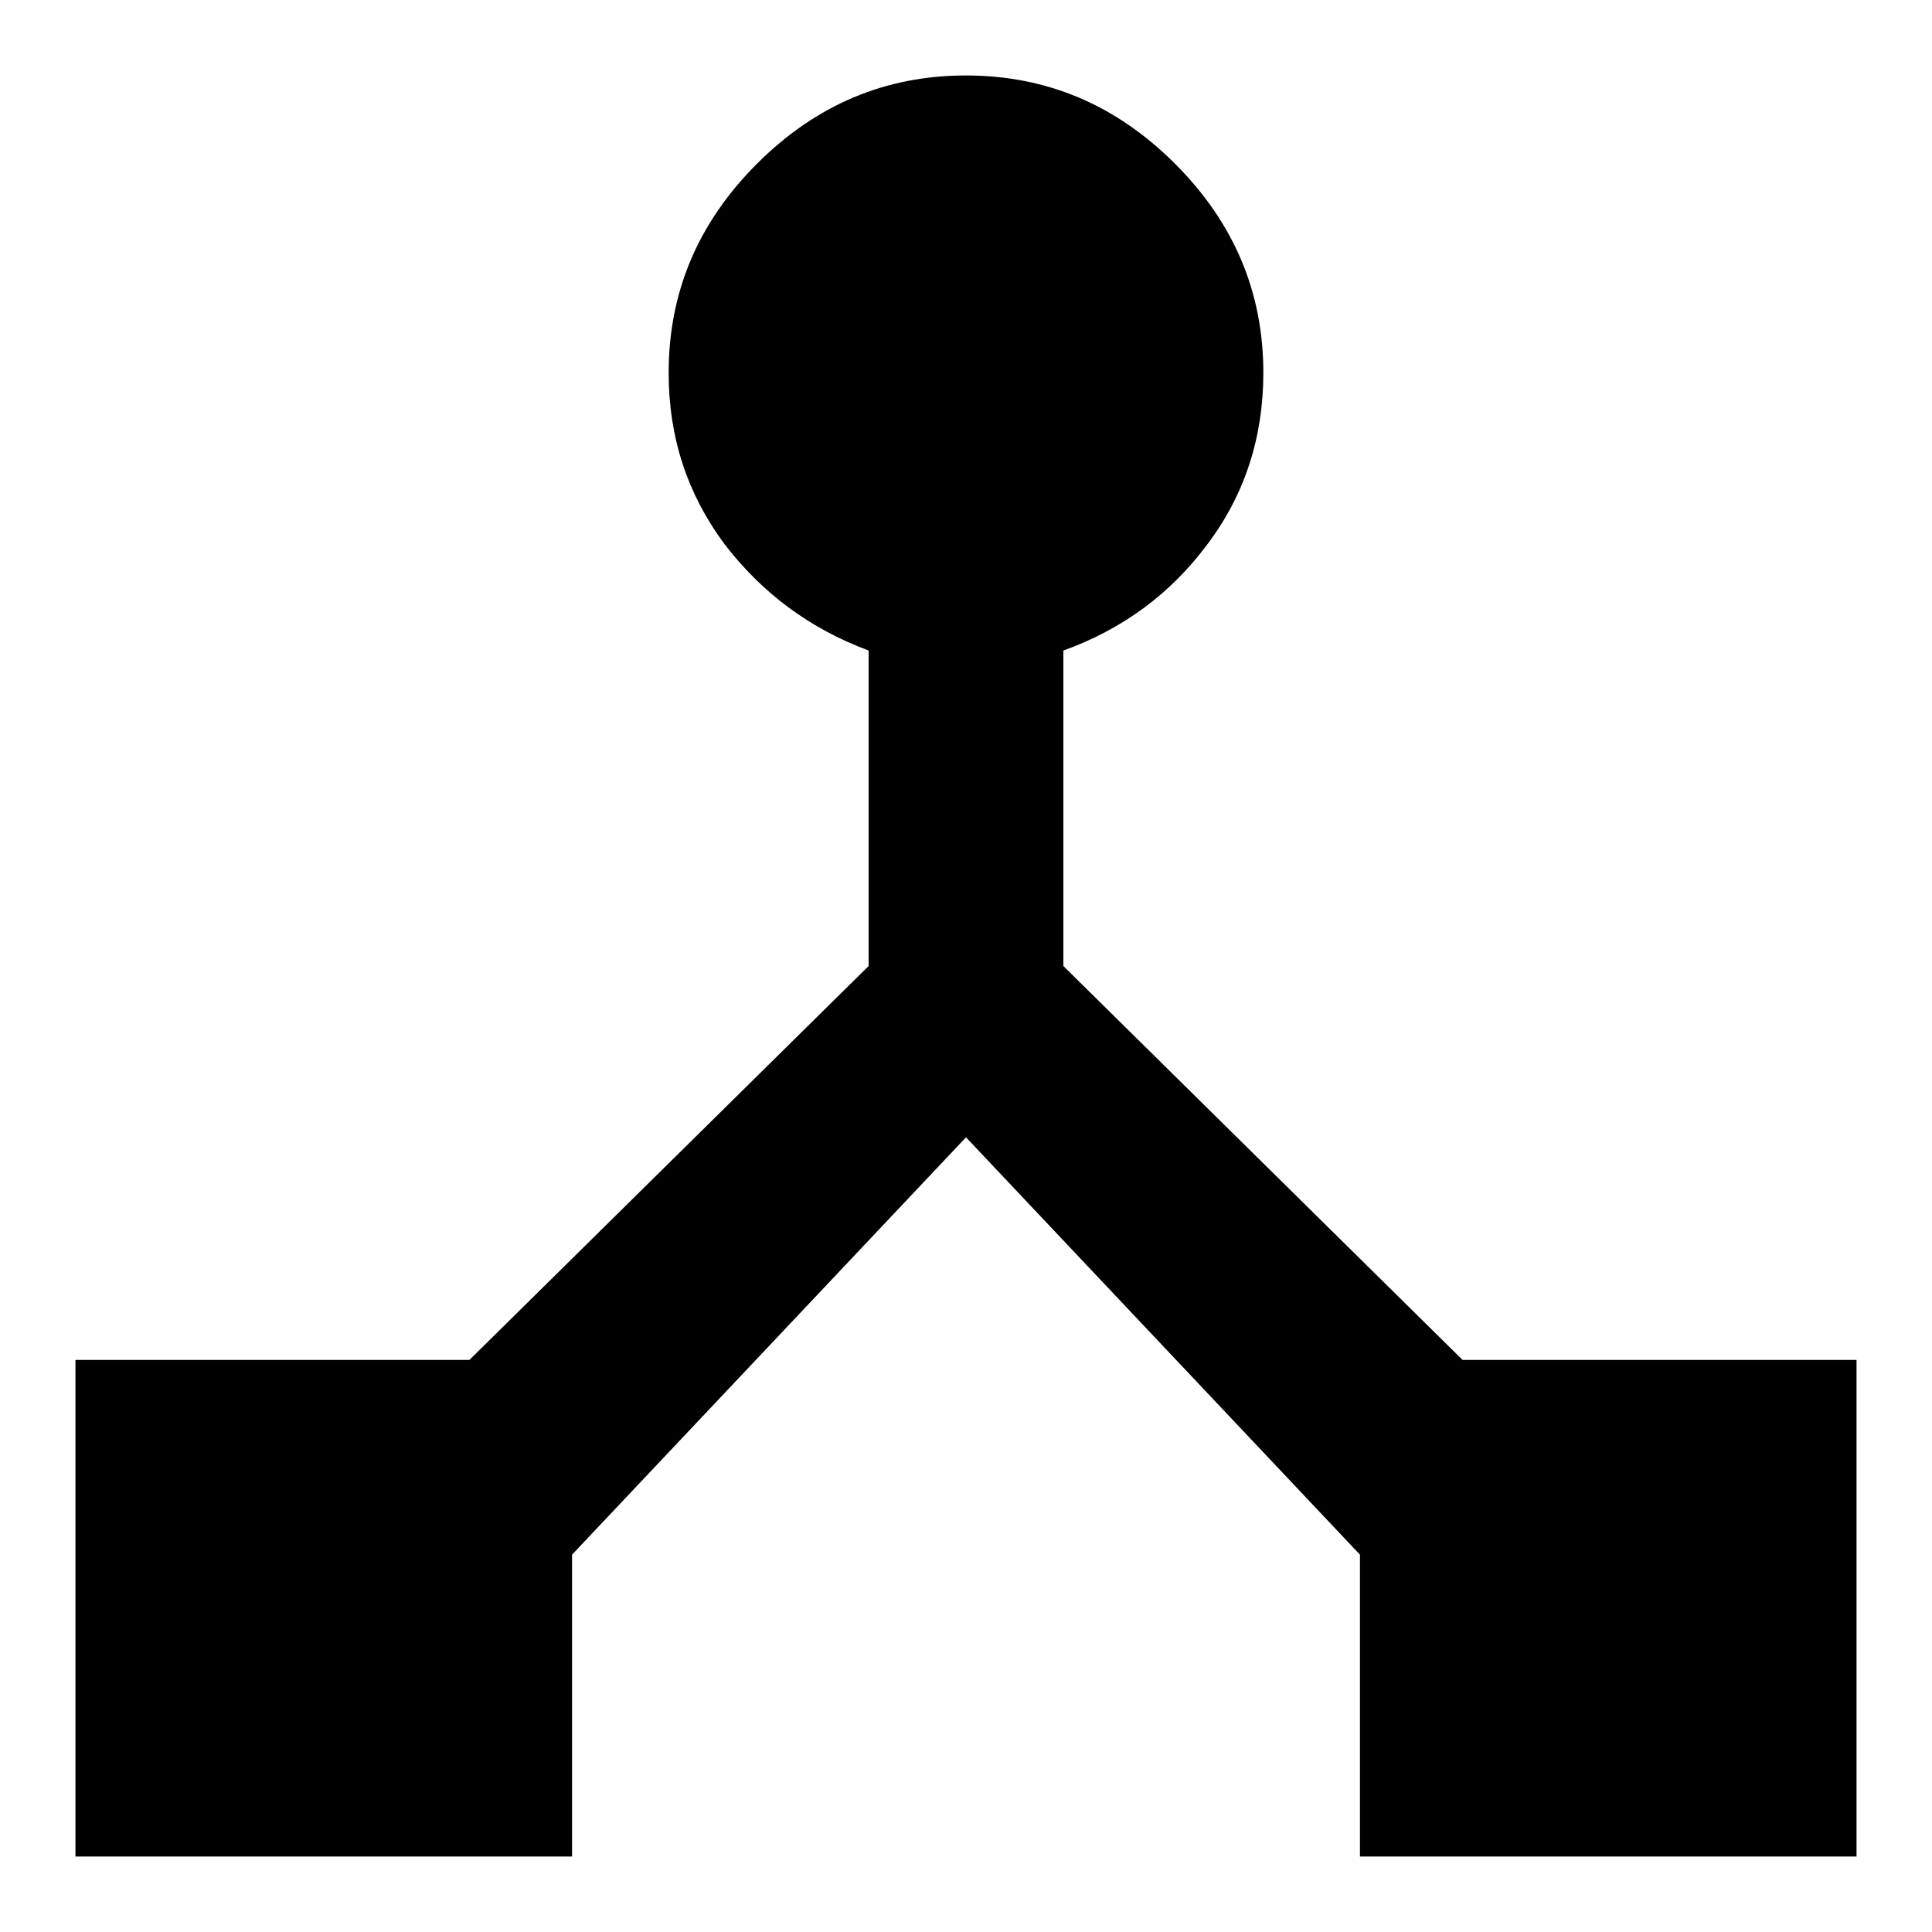
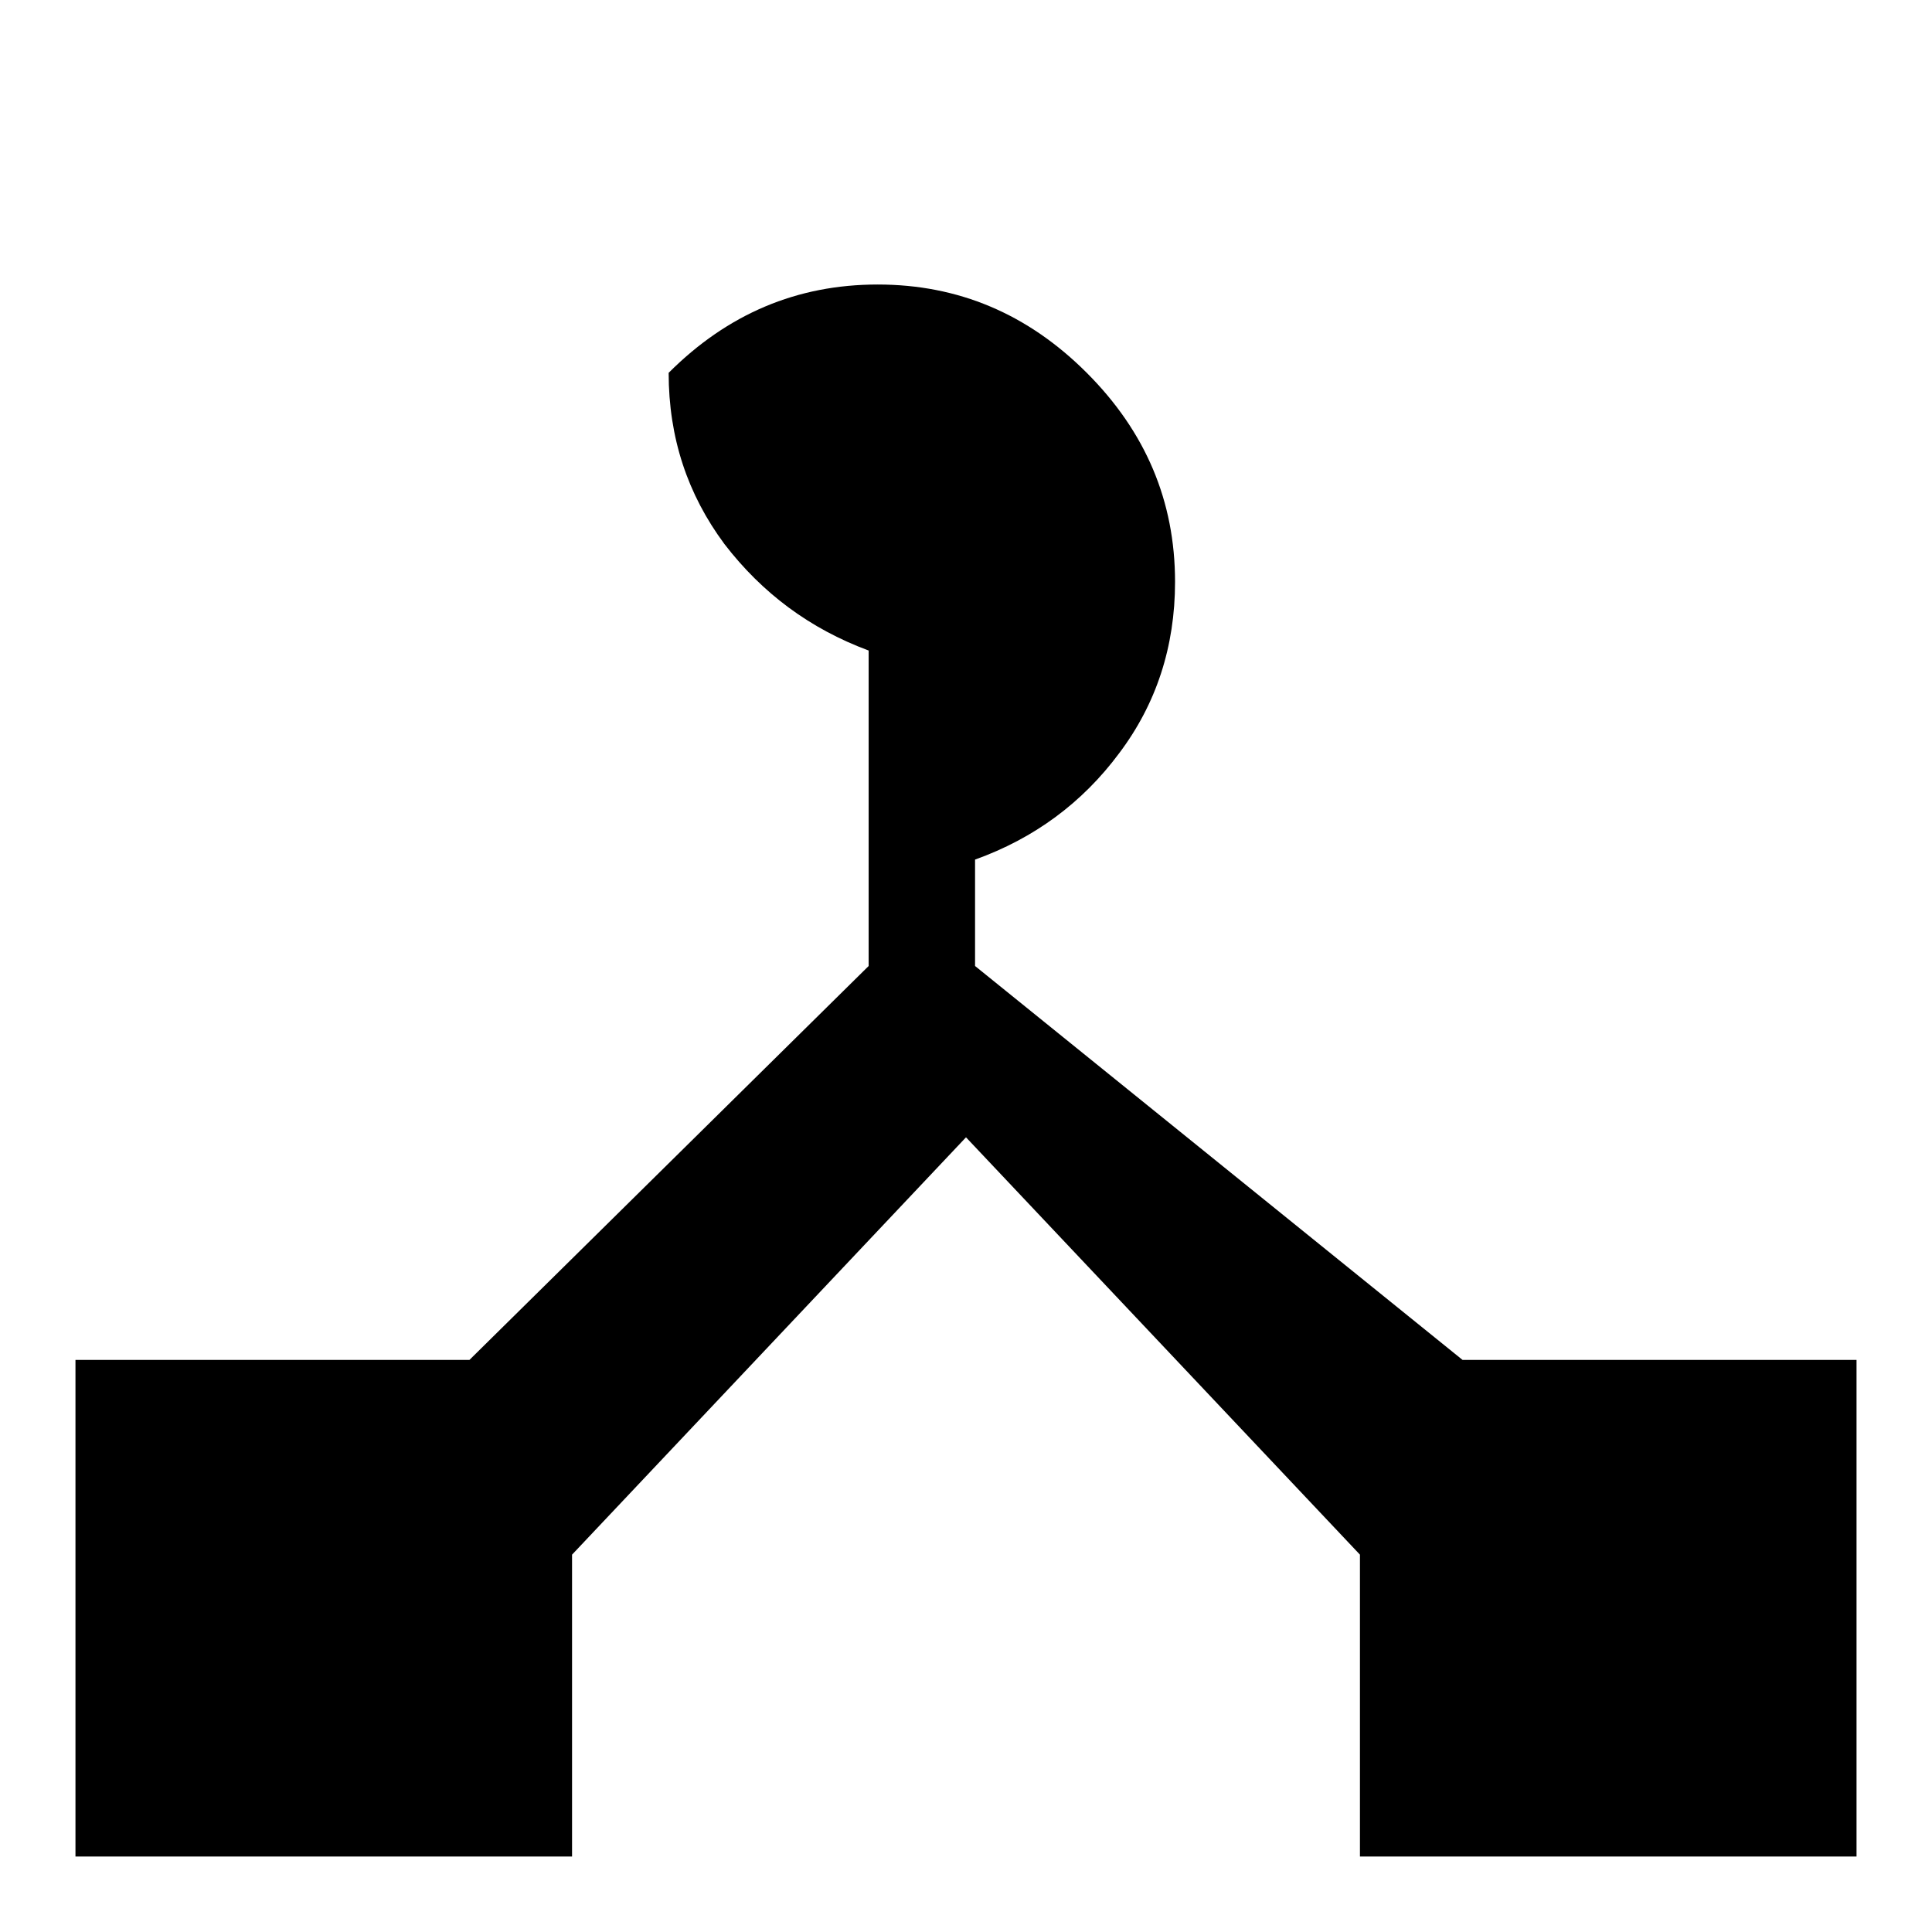
<svg xmlns="http://www.w3.org/2000/svg" version="1.1" x="0px" y="0px" viewBox="0 0 256 256" enable-background="new 0 0 256 256" xml:space="preserve">
  <g>
-     <path fill="#000000" d="M193.8,180.2H246V246h-65.8v-40L128,150.7L75.8,206v40H10v-65.8h52.2l52.9-52.2V86.2 c-7.8-2.9-14.1-7.6-19.1-14.1c-4.9-6.6-7.4-14.1-7.4-22.7c0-10.7,3.9-19.9,11.7-27.7c7.8-7.8,17-11.7,27.7-11.7s19.9,3.9,27.7,11.7 c7.8,7.8,11.7,17,11.7,27.7c0,8.6-2.5,16.2-7.4,22.7c-4.9,6.6-11.3,11.3-19.1,14.1V128L193.8,180.2z" />
+     <path fill="#000000" d="M193.8,180.2H246V246h-65.8v-40L128,150.7L75.8,206v40H10v-65.8h52.2l52.9-52.2V86.2 c-7.8-2.9-14.1-7.6-19.1-14.1c-4.9-6.6-7.4-14.1-7.4-22.7c7.8-7.8,17-11.7,27.7-11.7s19.9,3.9,27.7,11.7 c7.8,7.8,11.7,17,11.7,27.7c0,8.6-2.5,16.2-7.4,22.7c-4.9,6.6-11.3,11.3-19.1,14.1V128L193.8,180.2z" />
  </g>
</svg>